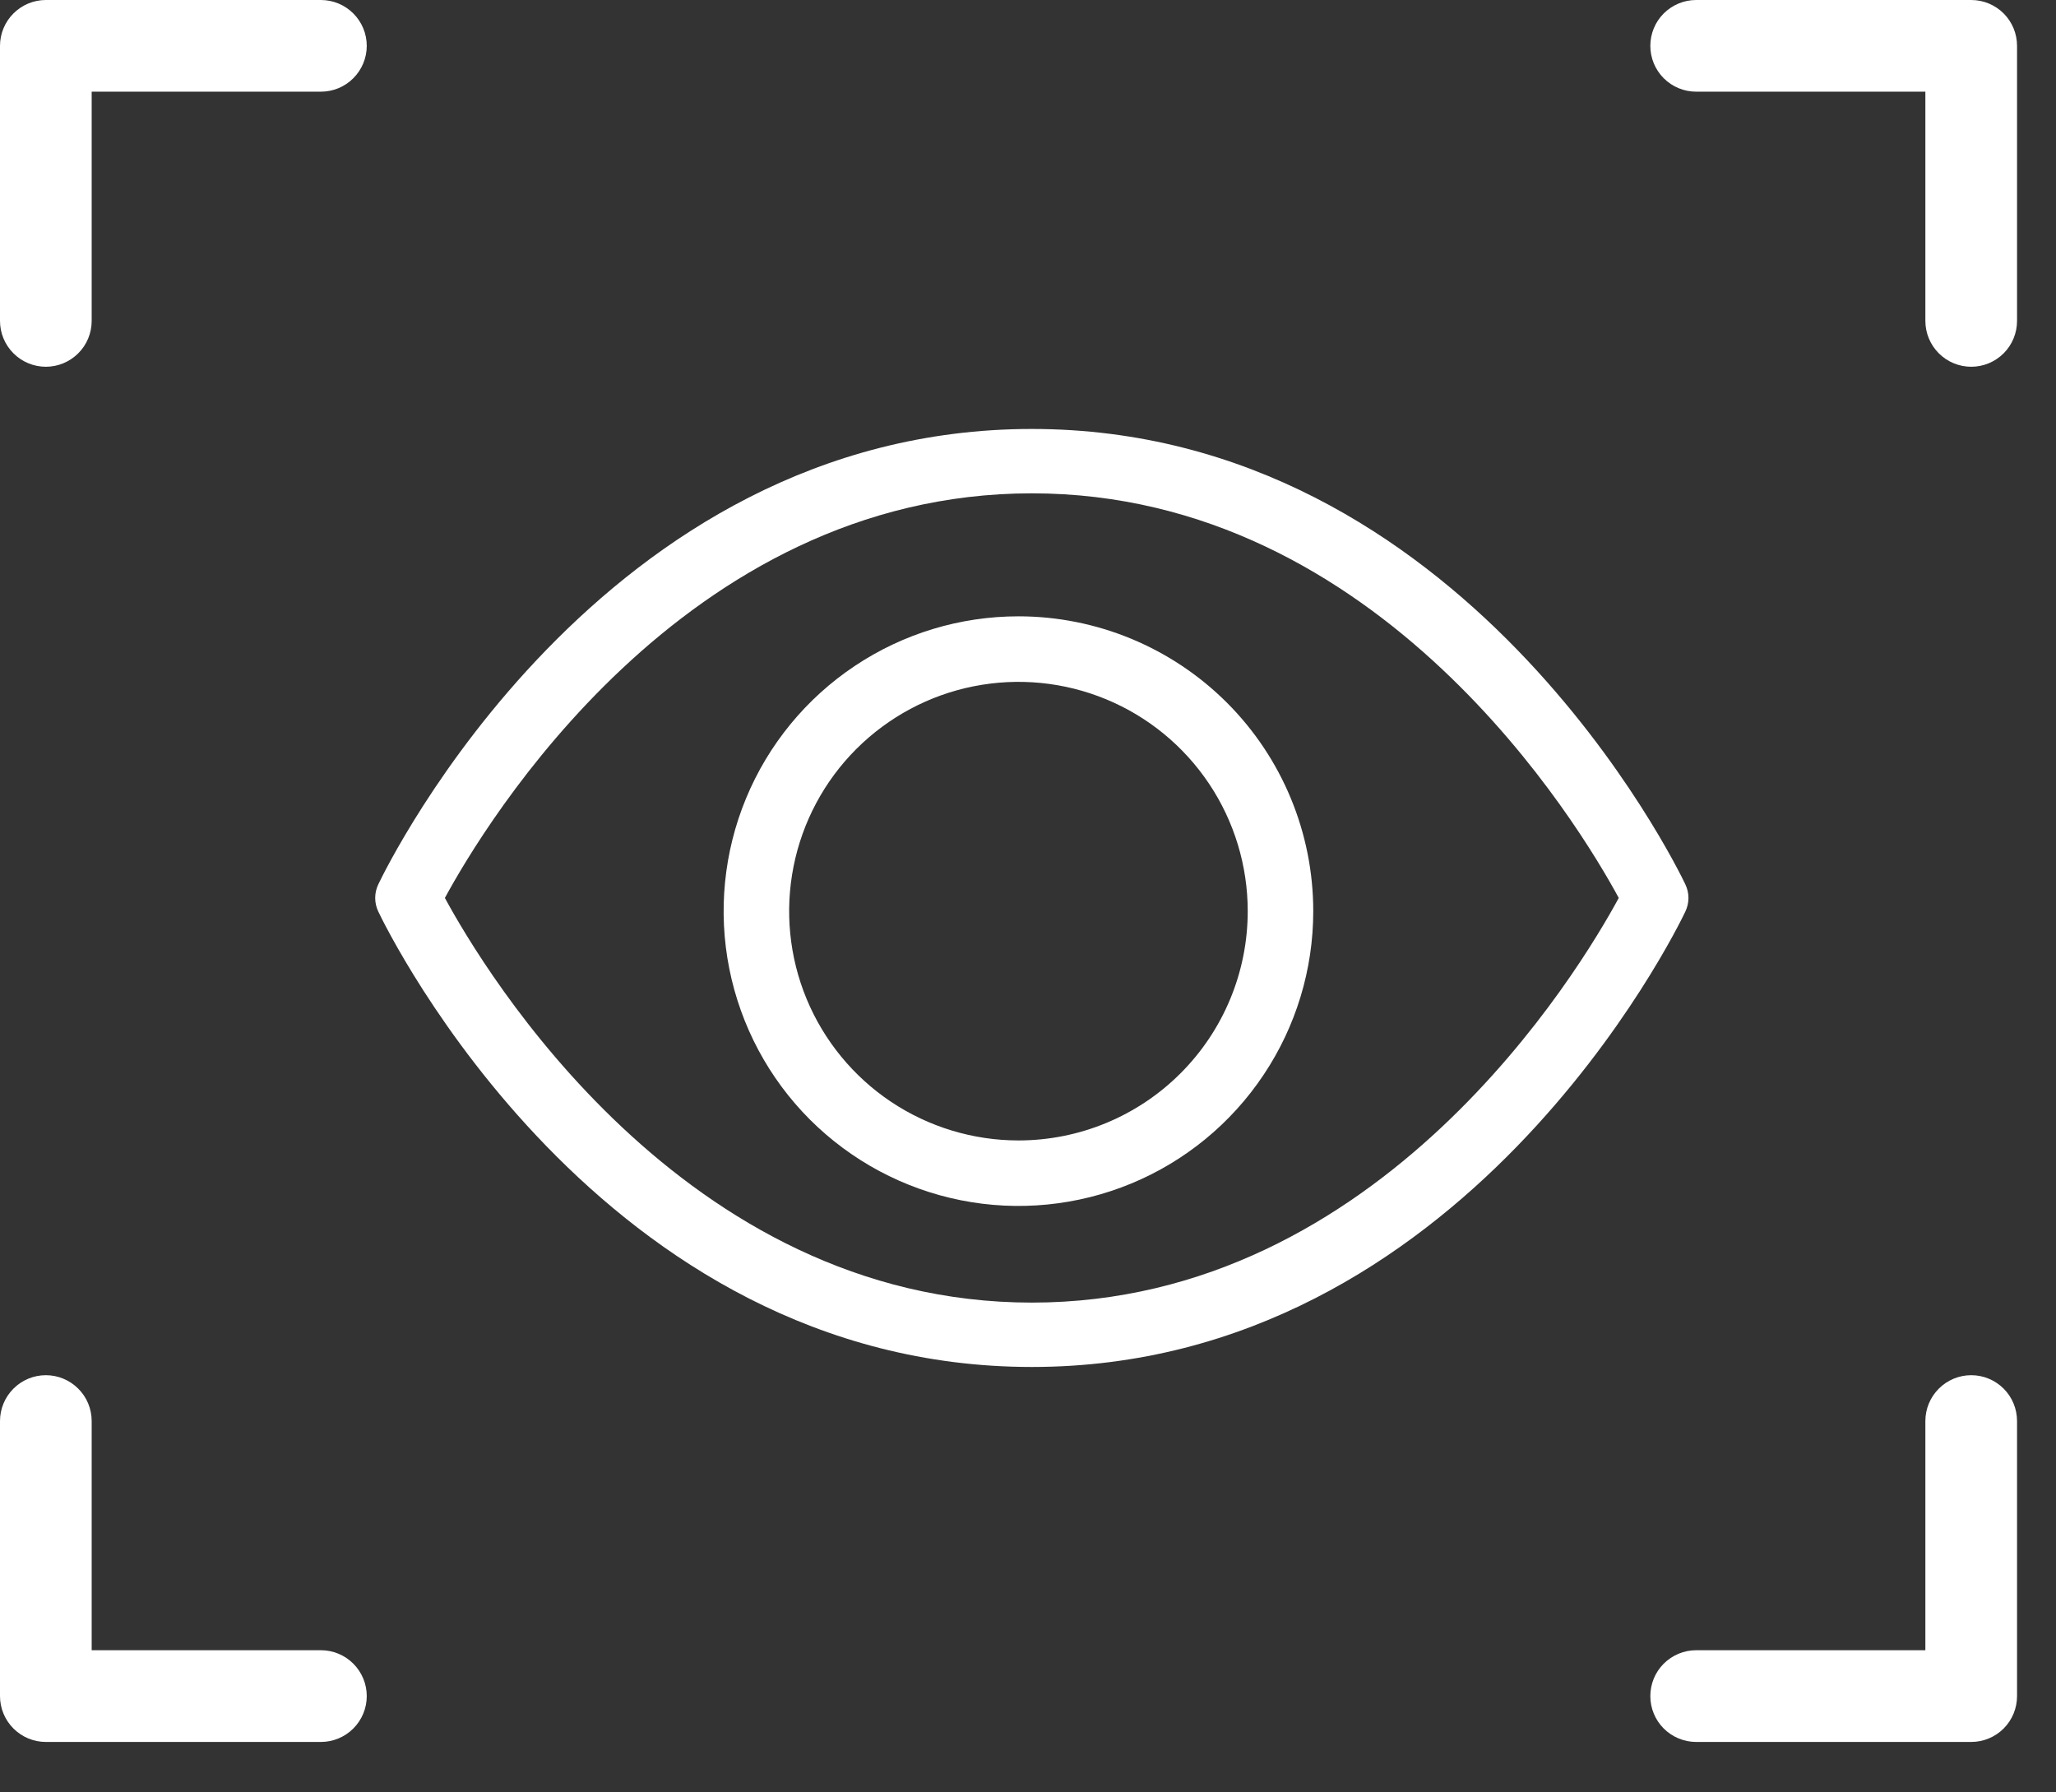
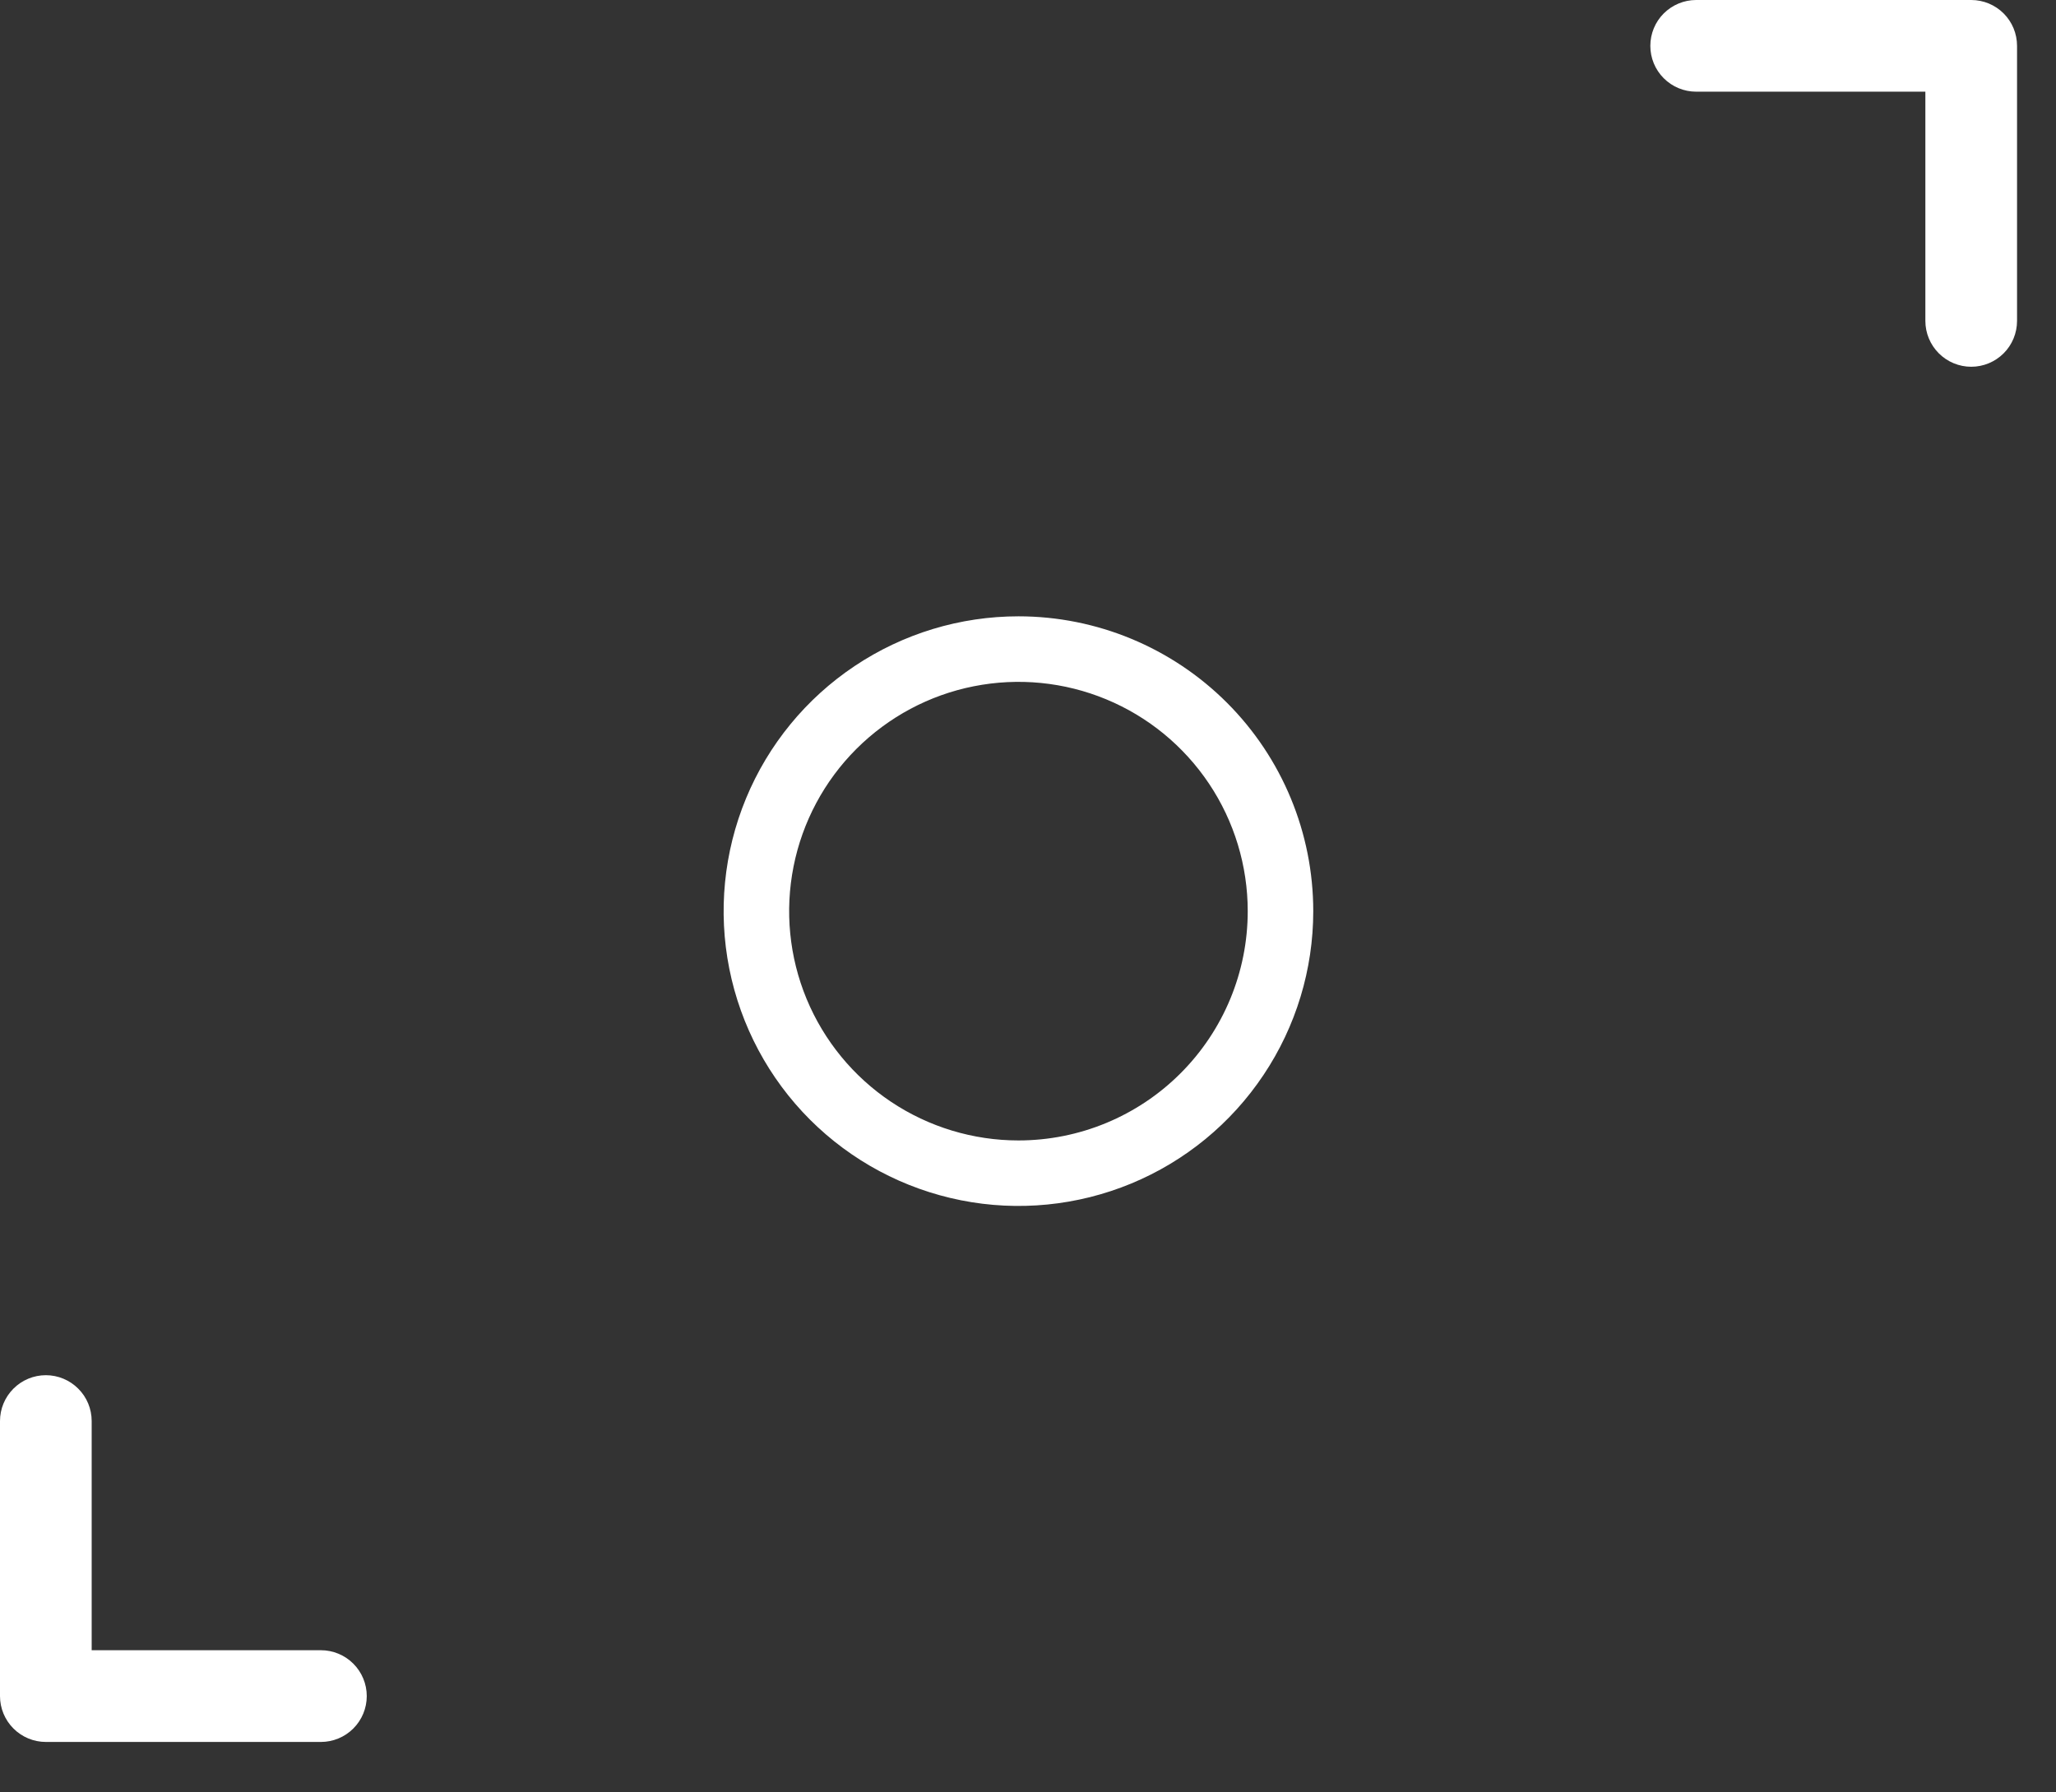
<svg xmlns="http://www.w3.org/2000/svg" width="39" height="34" viewBox="0 0 39 34" fill="none">
  <rect x="0" y="0" width="39" height="34" fill="#333333" stroke="none" />
-   <path d="M0.87 6.957C1.1 6.957 1.321 6.865 1.484 6.702C1.648 6.539 1.739 6.318 1.739 6.087V1.739H6.087C6.318 1.739 6.539 1.648 6.702 1.484C6.865 1.321 6.957 1.1 6.957 0.87C6.957 0.639 6.865 0.418 6.702 0.255C6.539 0.092 6.318 0 6.087 0H0.87C0.639 0 0.418 0.092 0.255 0.255C0.092 0.418 0 0.639 0 0.87V6.087C0 6.318 0.092 6.539 0.255 6.702C0.418 6.865 0.639 6.957 0.87 6.957Z" fill="white" />
  <path d="M37.392 0H32.174C31.944 0 31.723 0.092 31.559 0.255C31.396 0.418 31.305 0.639 31.305 0.87C31.305 1.1 31.396 1.321 31.559 1.484C31.723 1.648 31.944 1.739 32.174 1.739H36.522V6.087C36.522 6.318 36.614 6.539 36.777 6.702C36.94 6.865 37.161 6.957 37.392 6.957C37.623 6.957 37.844 6.865 38.007 6.702C38.17 6.539 38.261 6.318 38.261 6.087V0.87C38.261 0.639 38.17 0.418 38.007 0.255C37.844 0.092 37.623 0 37.392 0Z" fill="white" />
  <path d="M6.087 31.303H1.739V26.956C1.739 26.725 1.648 26.504 1.484 26.341C1.321 26.178 1.1 26.086 0.87 26.086C0.639 26.086 0.418 26.178 0.255 26.341C0.092 26.504 0 26.725 0 26.956V32.173C0 32.404 0.092 32.625 0.255 32.788C0.418 32.951 0.639 33.043 0.87 33.043H6.087C6.318 33.043 6.539 32.951 6.702 32.788C6.865 32.625 6.957 32.404 6.957 32.173C6.957 31.942 6.865 31.721 6.702 31.558C6.539 31.395 6.318 31.303 6.087 31.303Z" fill="white" />
-   <path d="M37.392 26.086C37.161 26.086 36.94 26.178 36.777 26.341C36.614 26.504 36.522 26.725 36.522 26.956V31.303H32.174C31.944 31.303 31.723 31.395 31.559 31.558C31.396 31.721 31.305 31.942 31.305 32.173C31.305 32.404 31.396 32.625 31.559 32.788C31.723 32.951 31.944 33.043 32.174 33.043H37.392C37.623 33.043 37.844 32.951 38.007 32.788C38.17 32.625 38.261 32.404 38.261 32.173V26.956C38.261 26.725 38.17 26.504 38.007 26.341C37.844 26.178 37.623 26.086 37.392 26.086Z" fill="white" />
-   <path d="M31.97 17.29C32.008 17.209 32.028 17.122 32.028 17.033C32.028 16.945 32.008 16.857 31.97 16.777C31.802 16.423 27.761 8.137 19.573 8.137C11.384 8.137 7.343 16.423 7.175 16.777C7.137 16.857 7.117 16.945 7.117 17.033C7.117 17.122 7.137 17.209 7.175 17.29C7.343 17.644 11.384 25.93 19.573 25.93C27.761 25.93 31.802 17.644 31.97 17.29ZM19.573 24.709C12.953 24.709 9.18 18.401 8.439 17.033C9.18 15.666 12.953 9.358 19.573 9.358C26.192 9.358 29.965 15.666 30.706 17.033C29.965 18.401 26.192 24.709 19.573 24.709Z" fill="white" />
  <path d="M19.319 11.691C18.213 11.691 17.131 12.019 16.212 12.634C15.292 13.248 14.575 14.122 14.152 15.143C13.729 16.165 13.618 17.29 13.834 18.375C14.05 19.459 14.582 20.456 15.364 21.238C16.147 22.02 17.143 22.552 18.228 22.768C19.312 22.984 20.437 22.873 21.459 22.45C22.481 22.027 23.354 21.31 23.968 20.39C24.583 19.471 24.911 18.39 24.911 17.284C24.911 15.8 24.322 14.378 23.273 13.329C22.224 12.281 20.802 11.691 19.319 11.691ZM19.319 21.633C18.459 21.633 17.618 21.378 16.902 20.9C16.187 20.422 15.63 19.743 15.3 18.948C14.971 18.153 14.885 17.279 15.053 16.435C15.221 15.591 15.635 14.816 16.243 14.208C16.852 13.6 17.627 13.185 18.47 13.018C19.314 12.85 20.188 12.936 20.983 13.265C21.778 13.594 22.457 14.152 22.935 14.867C23.413 15.582 23.668 16.423 23.668 17.284C23.668 18.437 23.21 19.543 22.394 20.359C21.579 21.175 20.472 21.633 19.319 21.633Z" fill="white" />
</svg>